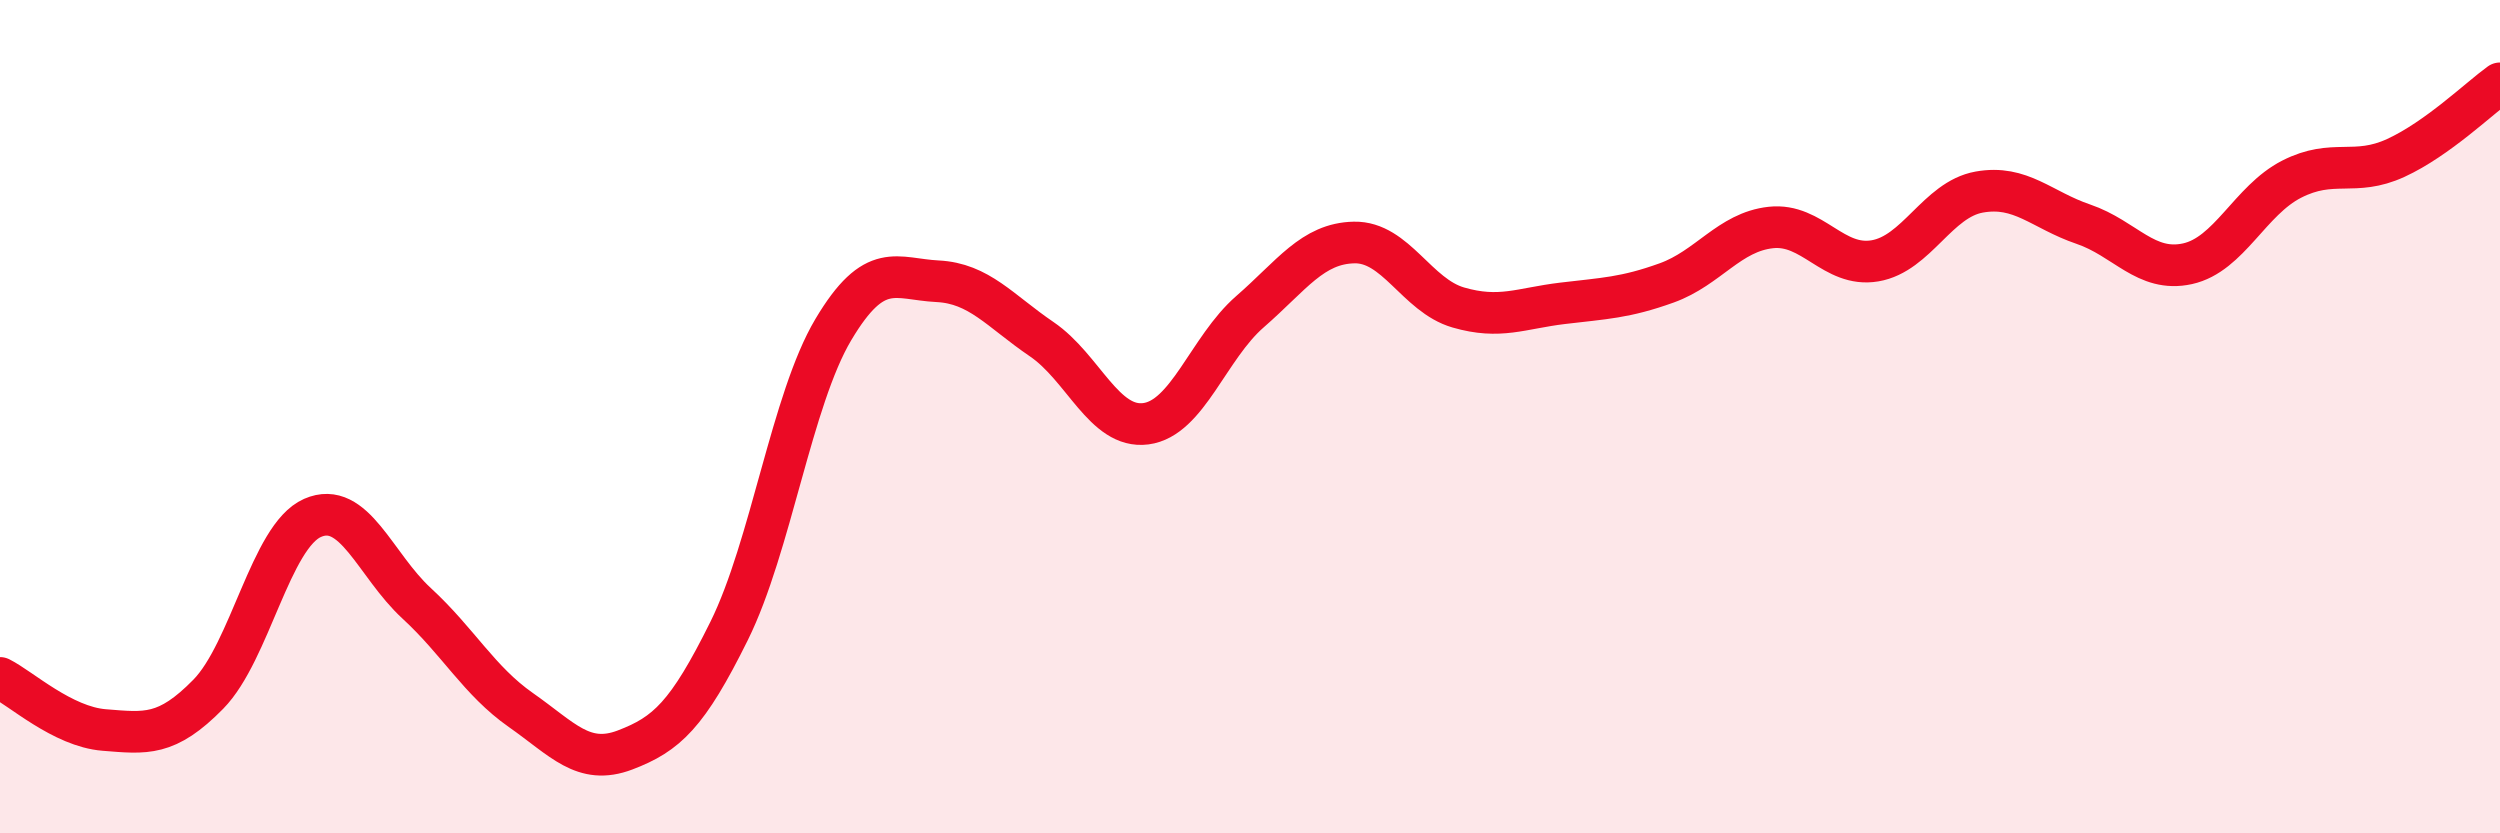
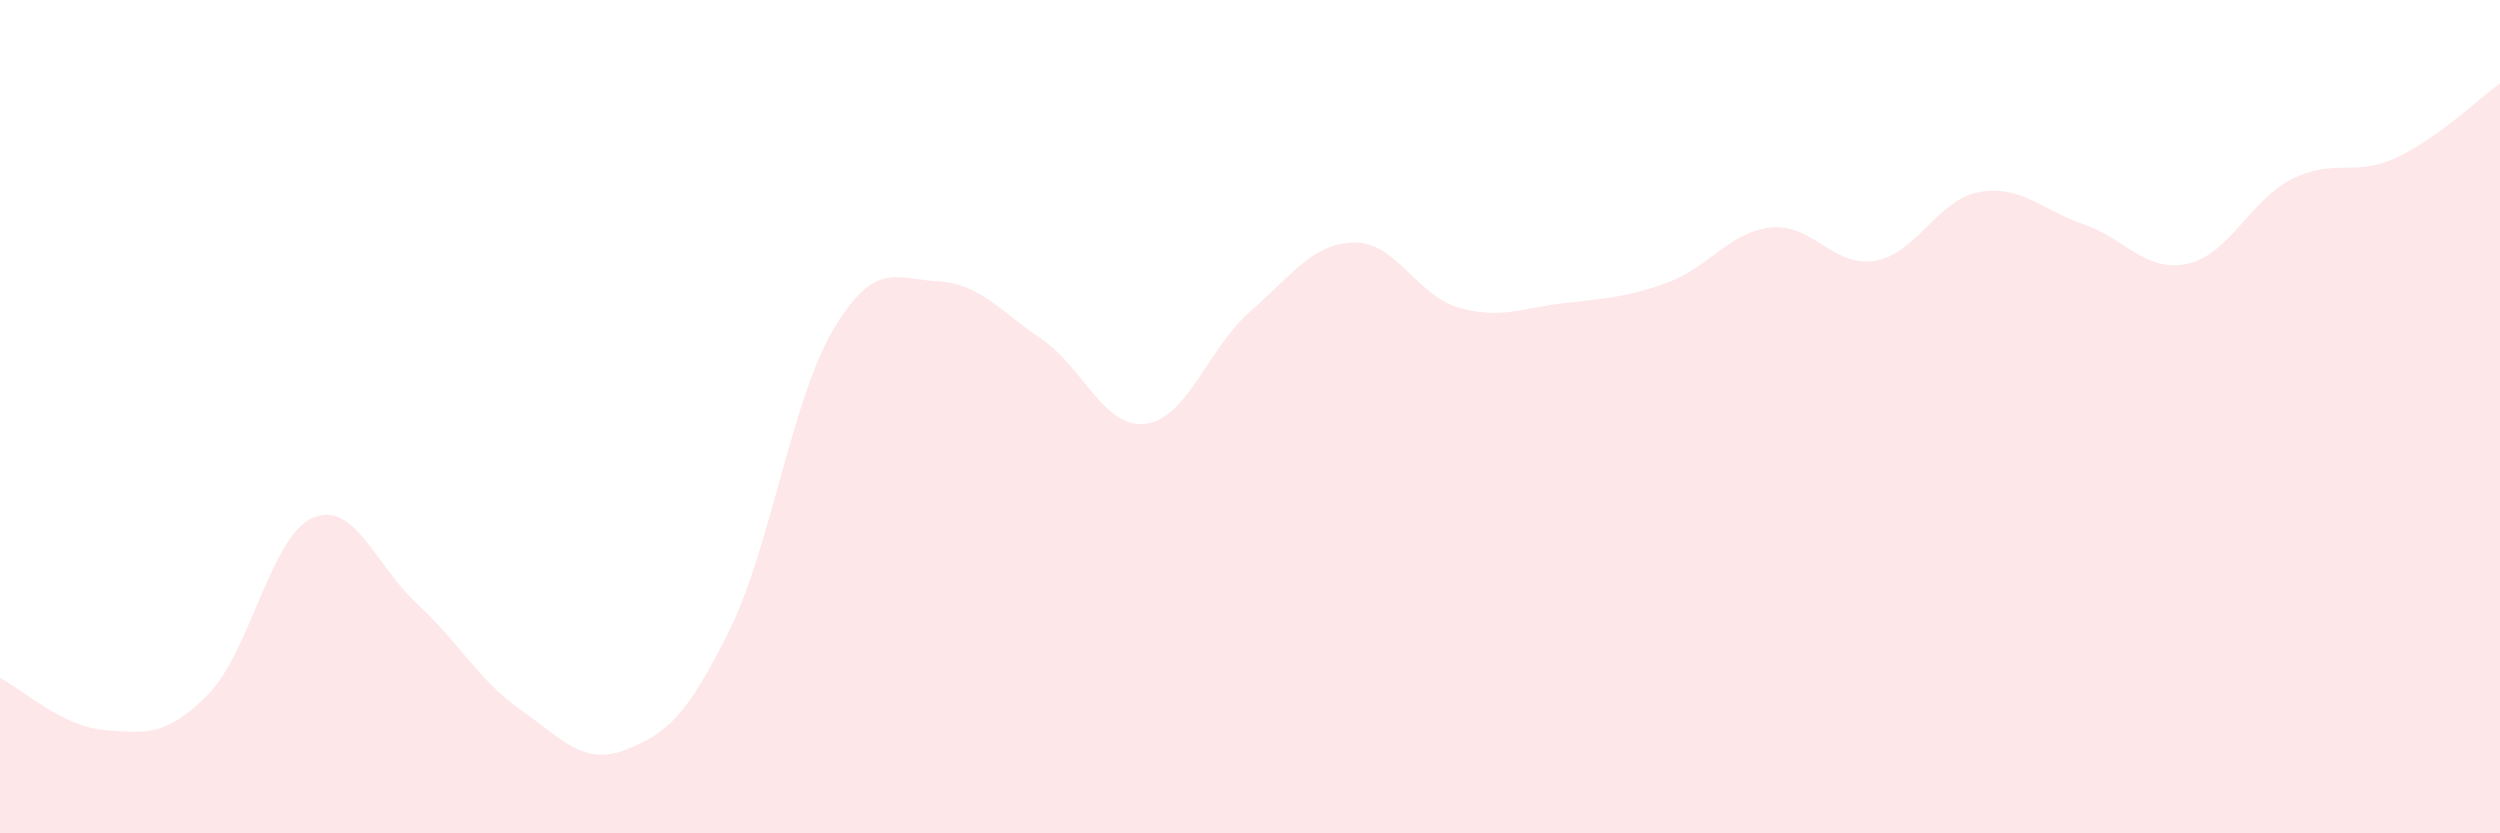
<svg xmlns="http://www.w3.org/2000/svg" width="60" height="20" viewBox="0 0 60 20">
  <path d="M 0,16.27 C 0.5,16.52 1.5,17.44 2.5,17.52 C 3.5,17.6 4,17.68 5,16.66 C 6,15.64 6.5,12.87 7.5,12.43 C 8.5,11.99 9,13.56 10,14.48 C 11,15.4 11.5,16.34 12.5,17.04 C 13.5,17.74 14,18.38 15,18 C 16,17.62 16.5,17.16 17.5,15.14 C 18.5,13.12 19,9.59 20,7.91 C 21,6.23 21.5,6.7 22.5,6.75 C 23.5,6.8 24,7.46 25,8.14 C 26,8.82 26.5,10.3 27.5,10.17 C 28.5,10.04 29,8.35 30,7.48 C 31,6.61 31.5,5.84 32.5,5.82 C 33.5,5.8 34,7.09 35,7.38 C 36,7.67 36.5,7.4 37.5,7.28 C 38.5,7.16 39,7.15 40,6.79 C 41,6.43 41.5,5.57 42.5,5.46 C 43.5,5.35 44,6.43 45,6.26 C 46,6.09 46.5,4.79 47.5,4.61 C 48.5,4.43 49,5.04 50,5.38 C 51,5.72 51.5,6.55 52.5,6.33 C 53.5,6.11 54,4.81 55,4.3 C 56,3.79 56.5,4.25 57.5,3.79 C 58.5,3.33 59.5,2.36 60,2L60 20L0 20Z" fill="#EB0A25" opacity="0.1" stroke-linecap="round" stroke-linejoin="round" />
-   <path d="M 0,16.27 C 0.5,16.52 1.5,17.44 2.5,17.52 C 3.5,17.6 4,17.68 5,16.66 C 6,15.64 6.5,12.87 7.5,12.43 C 8.5,11.99 9,13.56 10,14.48 C 11,15.4 11.5,16.34 12.5,17.04 C 13.5,17.74 14,18.38 15,18 C 16,17.62 16.5,17.16 17.5,15.14 C 18.5,13.12 19,9.59 20,7.91 C 21,6.23 21.5,6.7 22.5,6.75 C 23.5,6.8 24,7.46 25,8.14 C 26,8.82 26.5,10.3 27.5,10.17 C 28.5,10.04 29,8.35 30,7.48 C 31,6.61 31.5,5.84 32.5,5.82 C 33.5,5.8 34,7.09 35,7.38 C 36,7.67 36.5,7.4 37.5,7.28 C 38.5,7.16 39,7.15 40,6.79 C 41,6.43 41.5,5.57 42.5,5.46 C 43.5,5.35 44,6.43 45,6.26 C 46,6.09 46.5,4.79 47.5,4.61 C 48.5,4.43 49,5.04 50,5.38 C 51,5.72 51.5,6.55 52.5,6.33 C 53.5,6.11 54,4.81 55,4.3 C 56,3.79 56.5,4.25 57.5,3.79 C 58.5,3.33 59.5,2.36 60,2" stroke="#EB0A25" stroke-width="1" fill="none" stroke-linecap="round" stroke-linejoin="round" />
</svg>